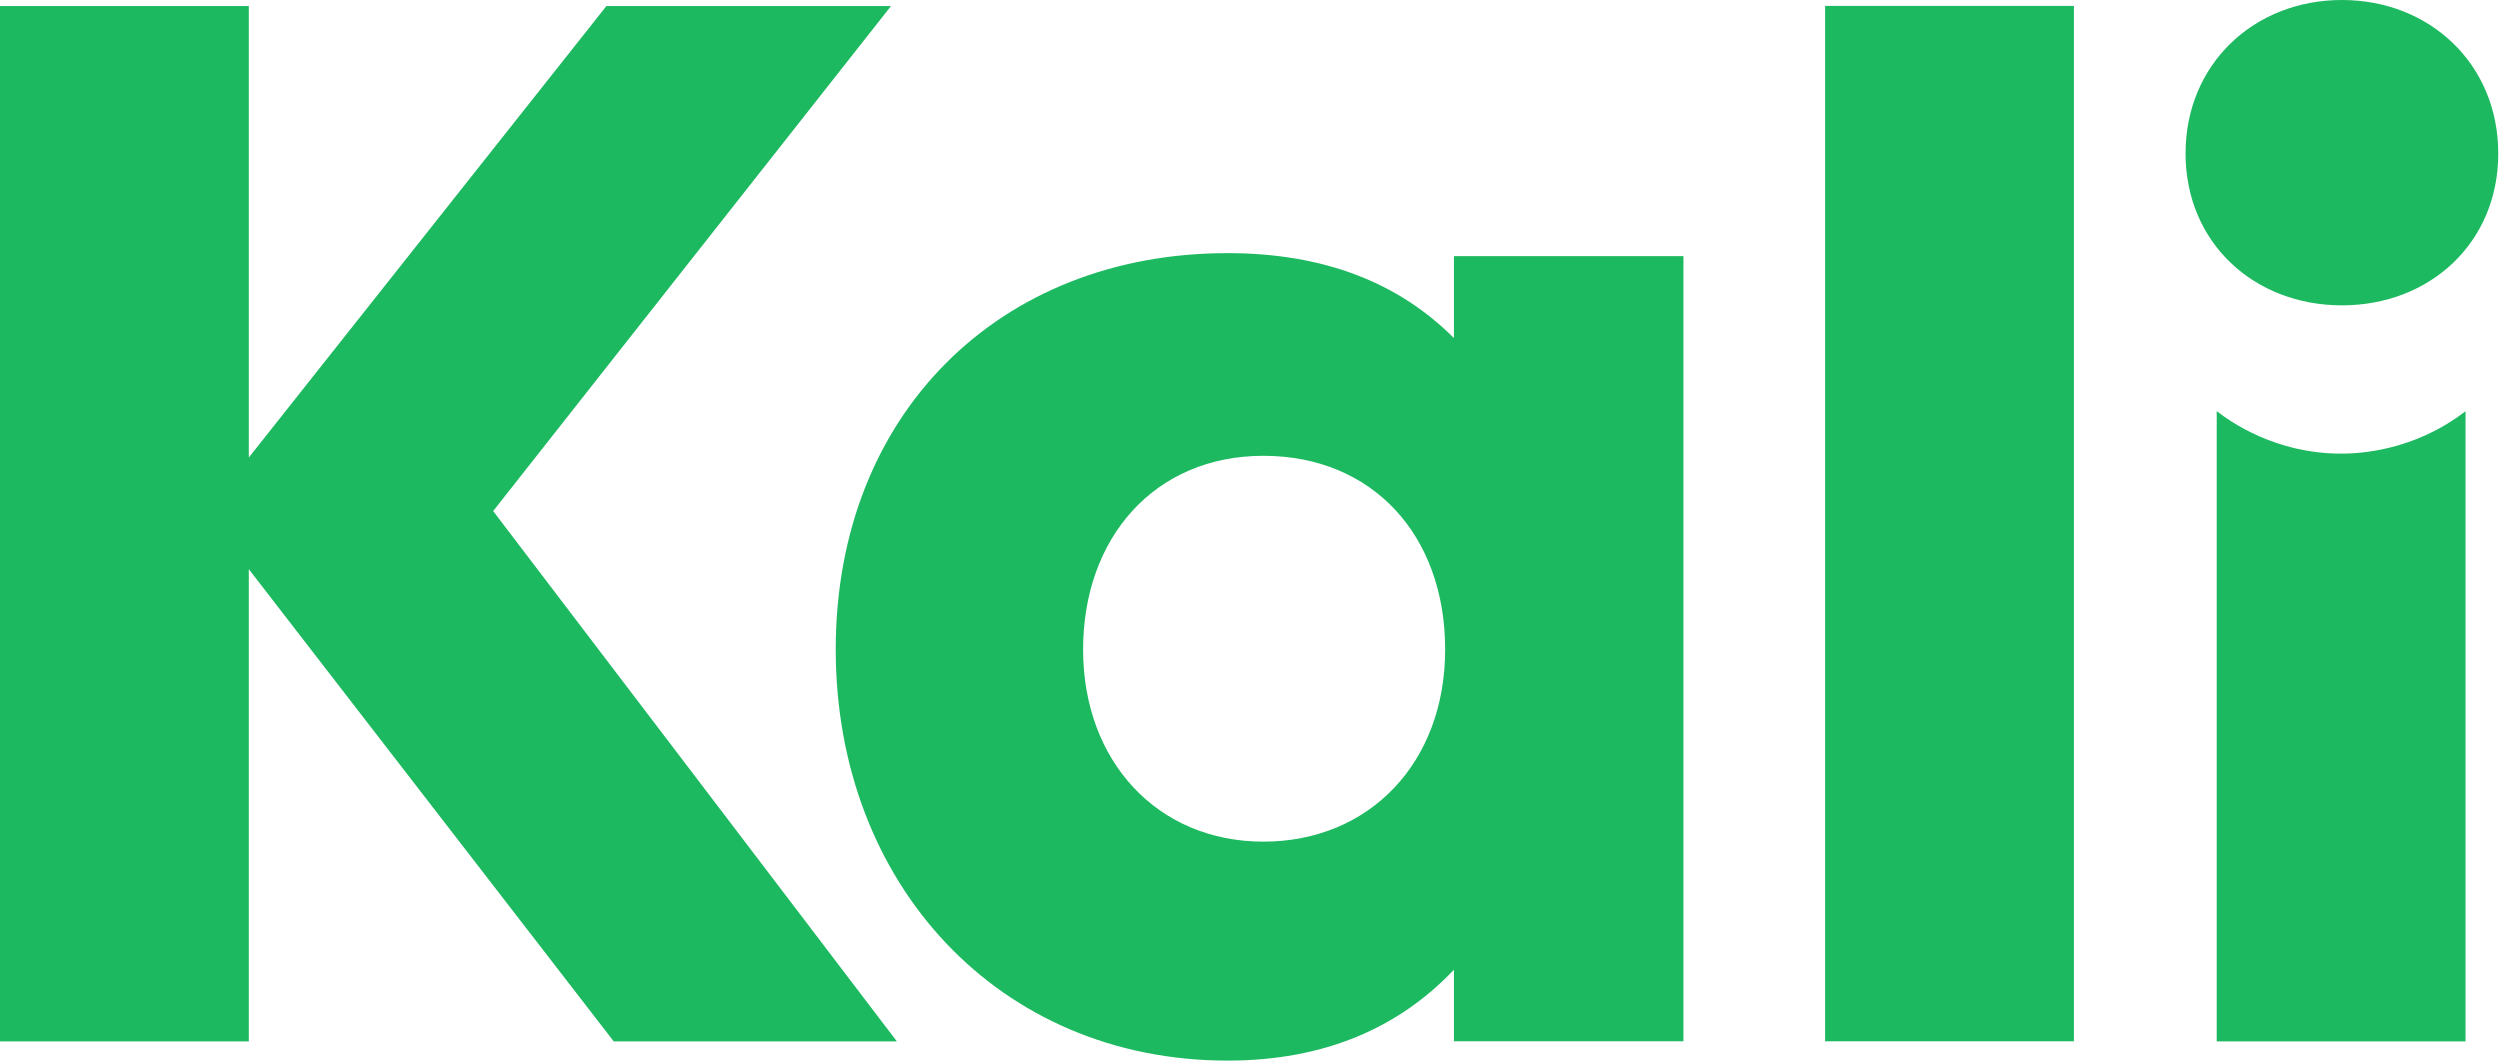
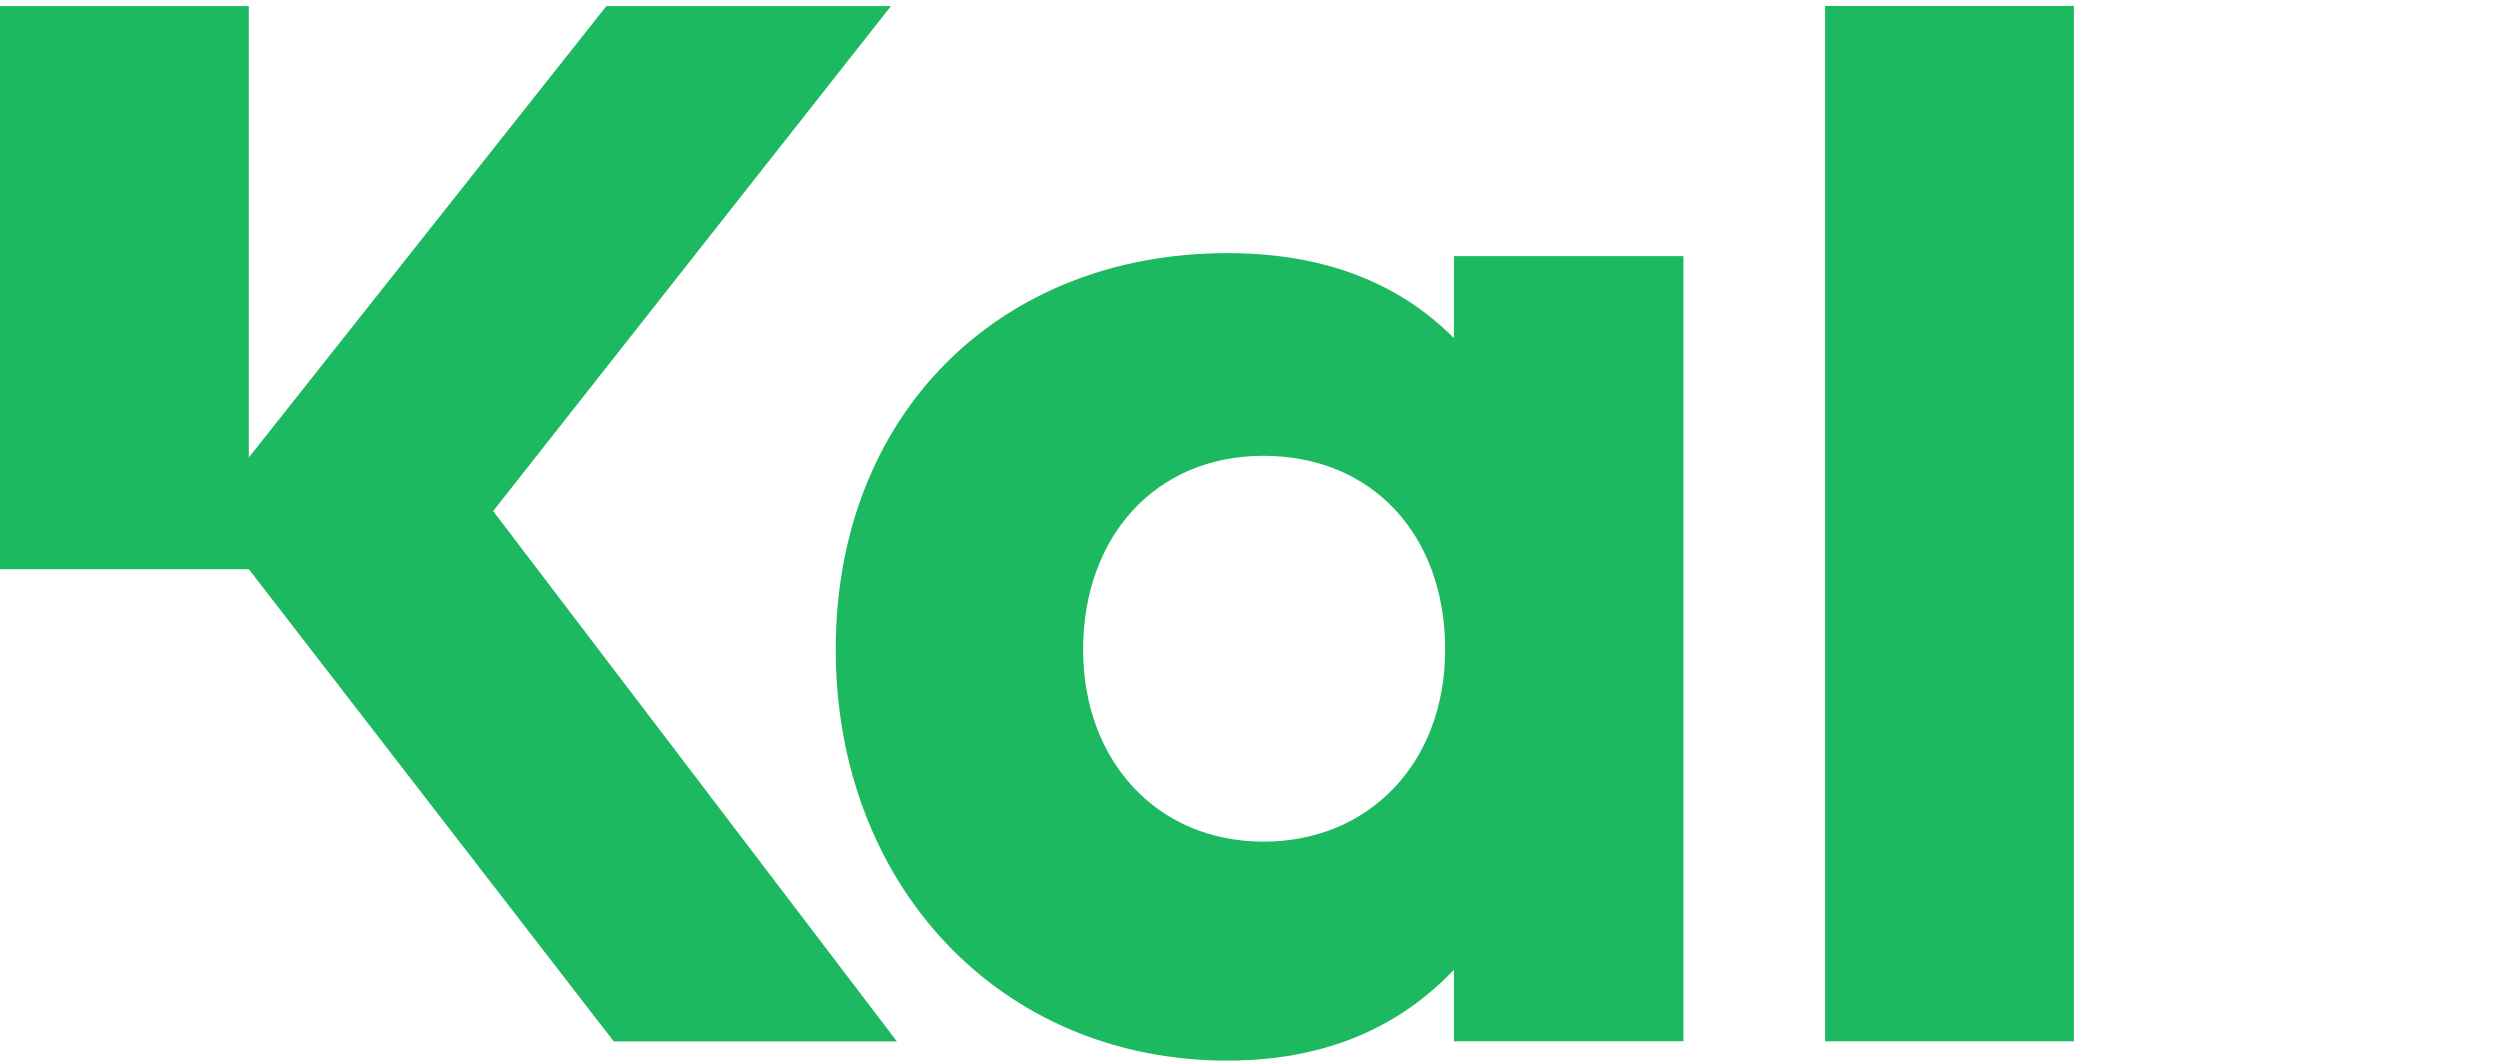
<svg xmlns="http://www.w3.org/2000/svg" width="99" height="42" viewBox="0 0 99 42" fill="none">
-   <path d="M24.304 41.24L9.853 22.539V41.24H0V0.24H9.853V18.118L24.013 0.24H35.283L19.529 20.238L35.517 41.24H24.31H24.304Z" fill="#1DB960" />
+   <path d="M24.304 41.24L9.853 22.539H0V0.24H9.853V18.118L24.013 0.24H35.283L19.529 20.238L35.517 41.24H24.31H24.304Z" fill="#1DB960" />
  <path d="M66.664 10.144V41.235H57.576V38.401C55.394 40.703 52.441 42 48.609 42C39.584 42 33.095 35.037 33.095 25.715C33.095 16.393 39.584 10.024 48.609 10.024C52.441 10.024 55.394 11.201 57.576 13.389V10.144H66.664ZM57.228 25.721C57.228 21.18 54.338 18.05 50.031 18.05C45.724 18.05 42.891 21.294 42.891 25.721C42.891 30.148 45.838 33.329 50.031 33.329C54.224 33.329 57.228 30.205 57.228 25.721Z" fill="#1DB960" />
  <path d="M72.274 0.234H82.127V41.235H72.274V0.234Z" fill="#1DB960" />
-   <path d="M86.548 6.078C86.548 2.536 89.261 0 92.74 0C96.218 0 98.931 2.536 98.931 6.078C98.931 9.619 96.218 12.092 92.74 12.092C89.261 12.092 86.548 9.613 86.548 6.078ZM87.787 16.285C88.319 16.696 90.101 17.964 92.711 17.964C93.385 17.964 95.567 17.878 97.635 16.285V41.24H87.782V16.285H87.787Z" fill="#1DB960" />
</svg>